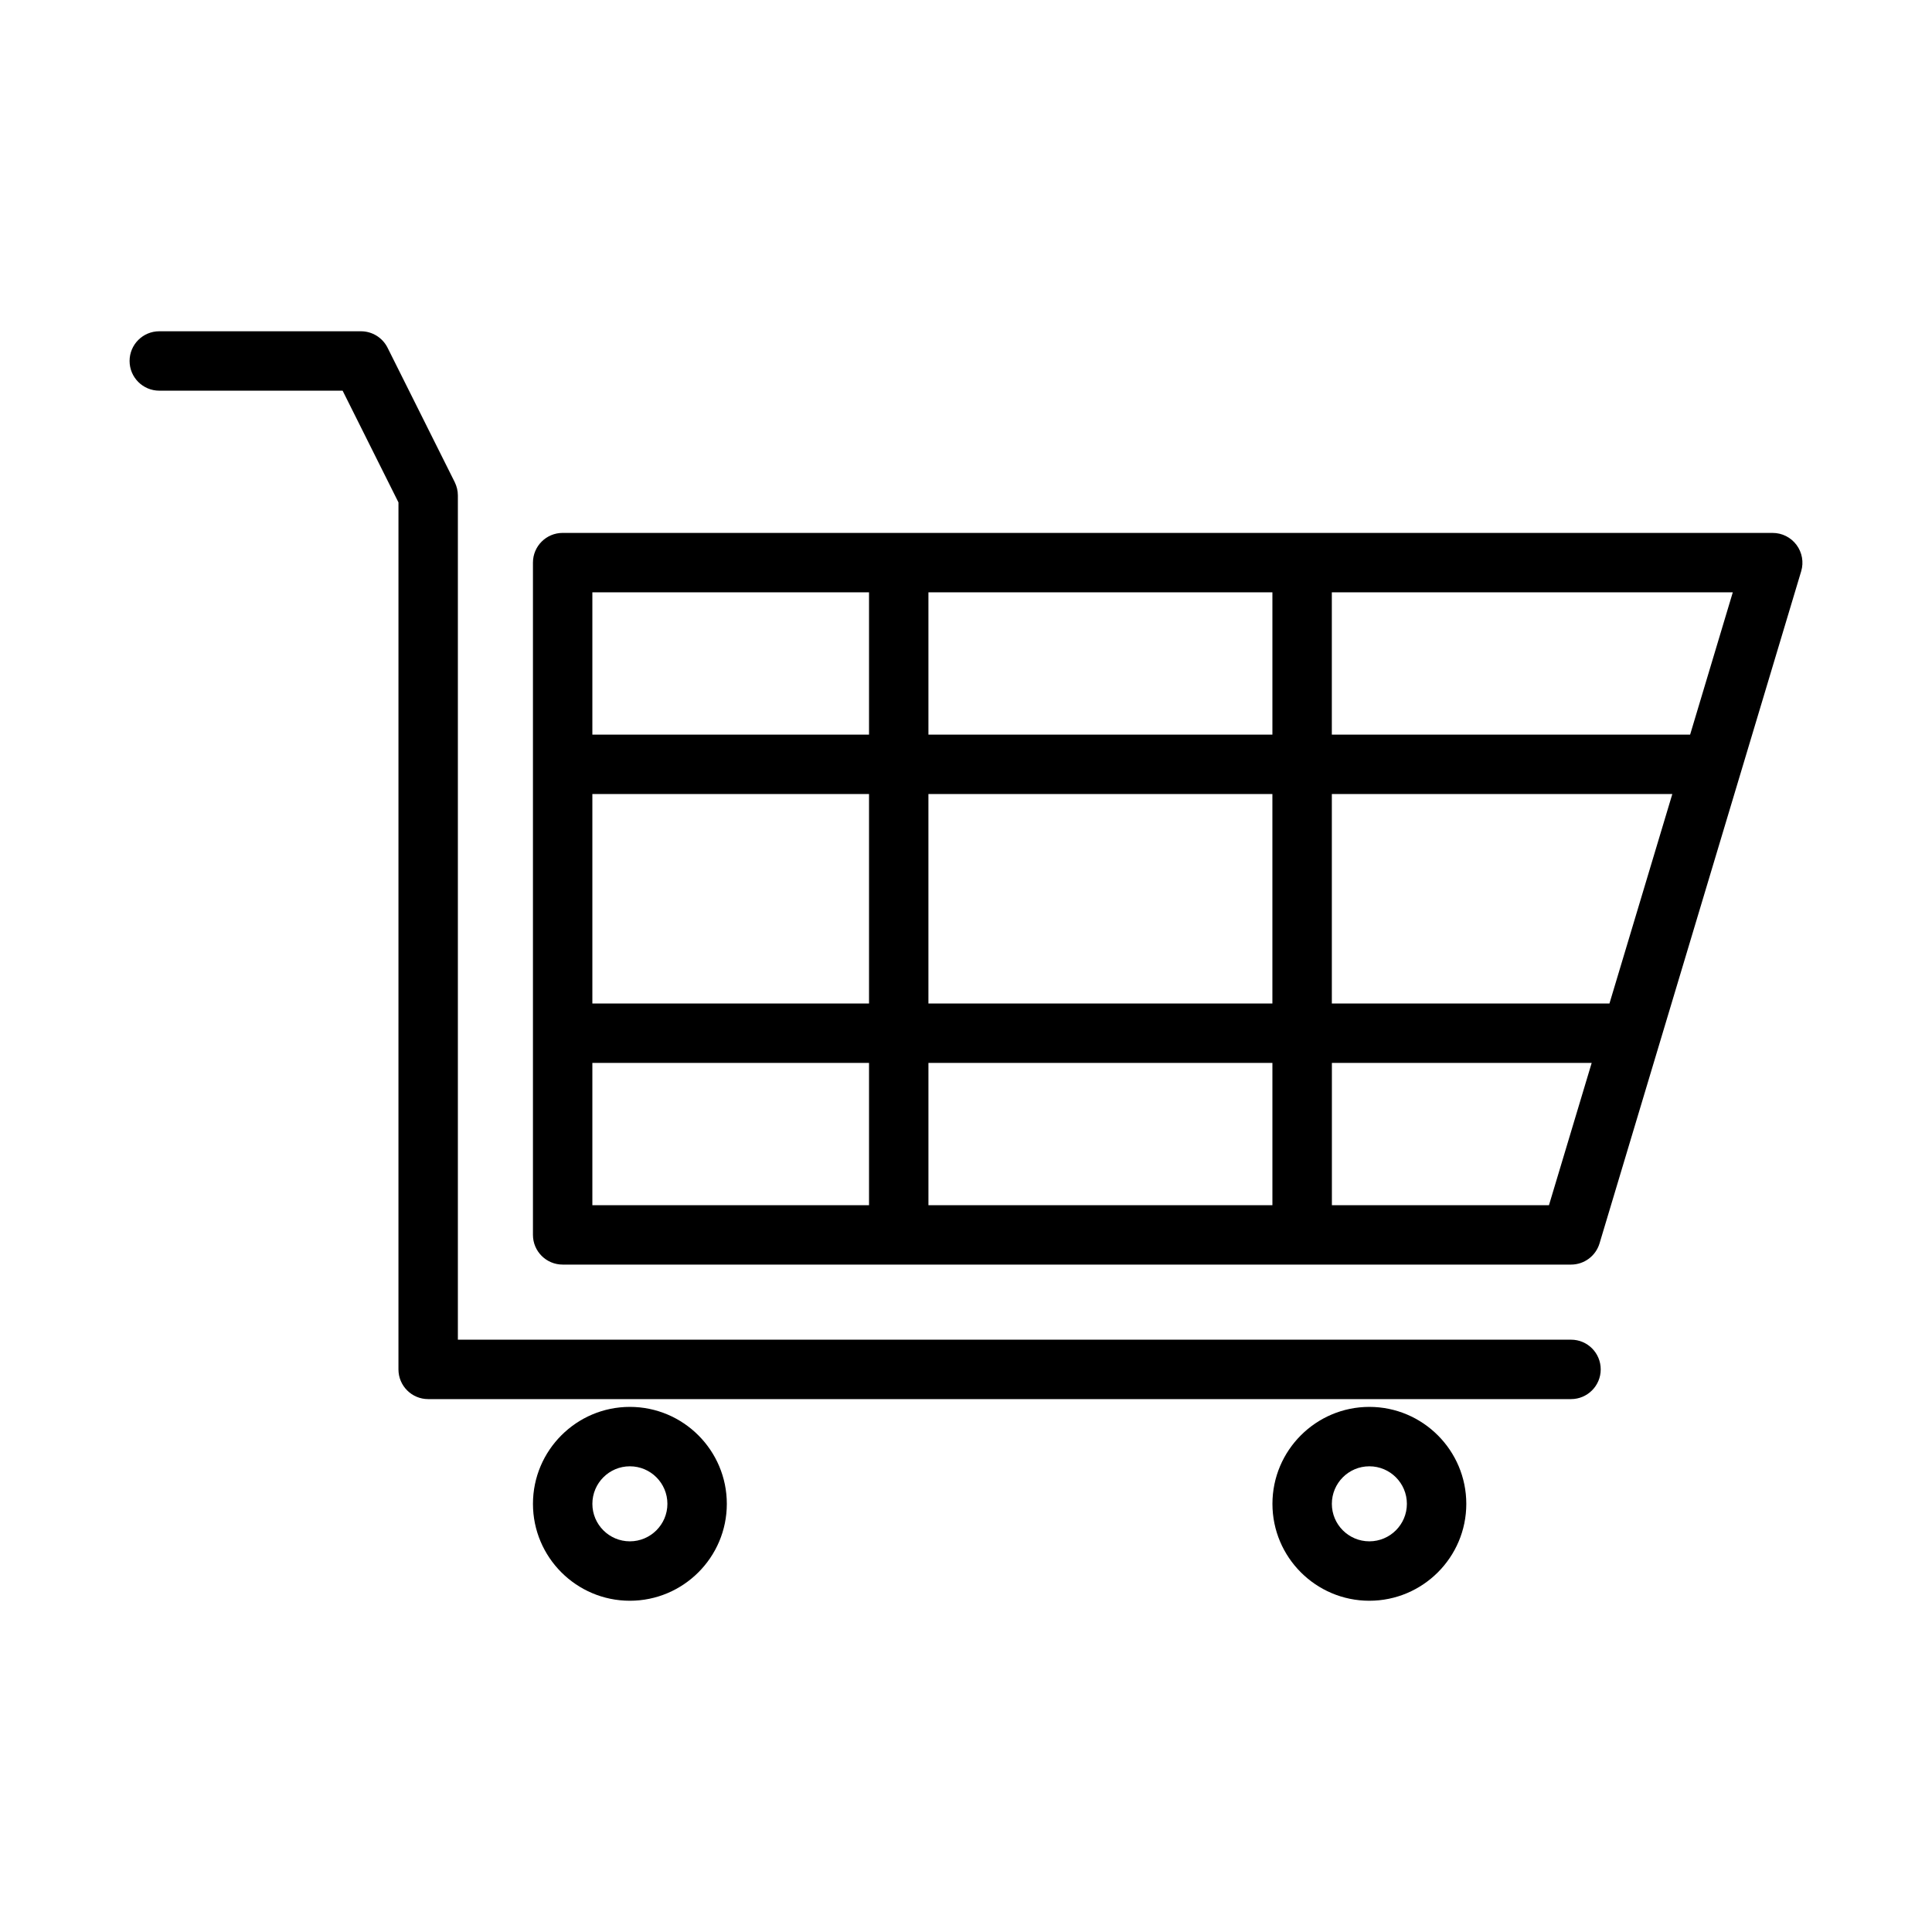
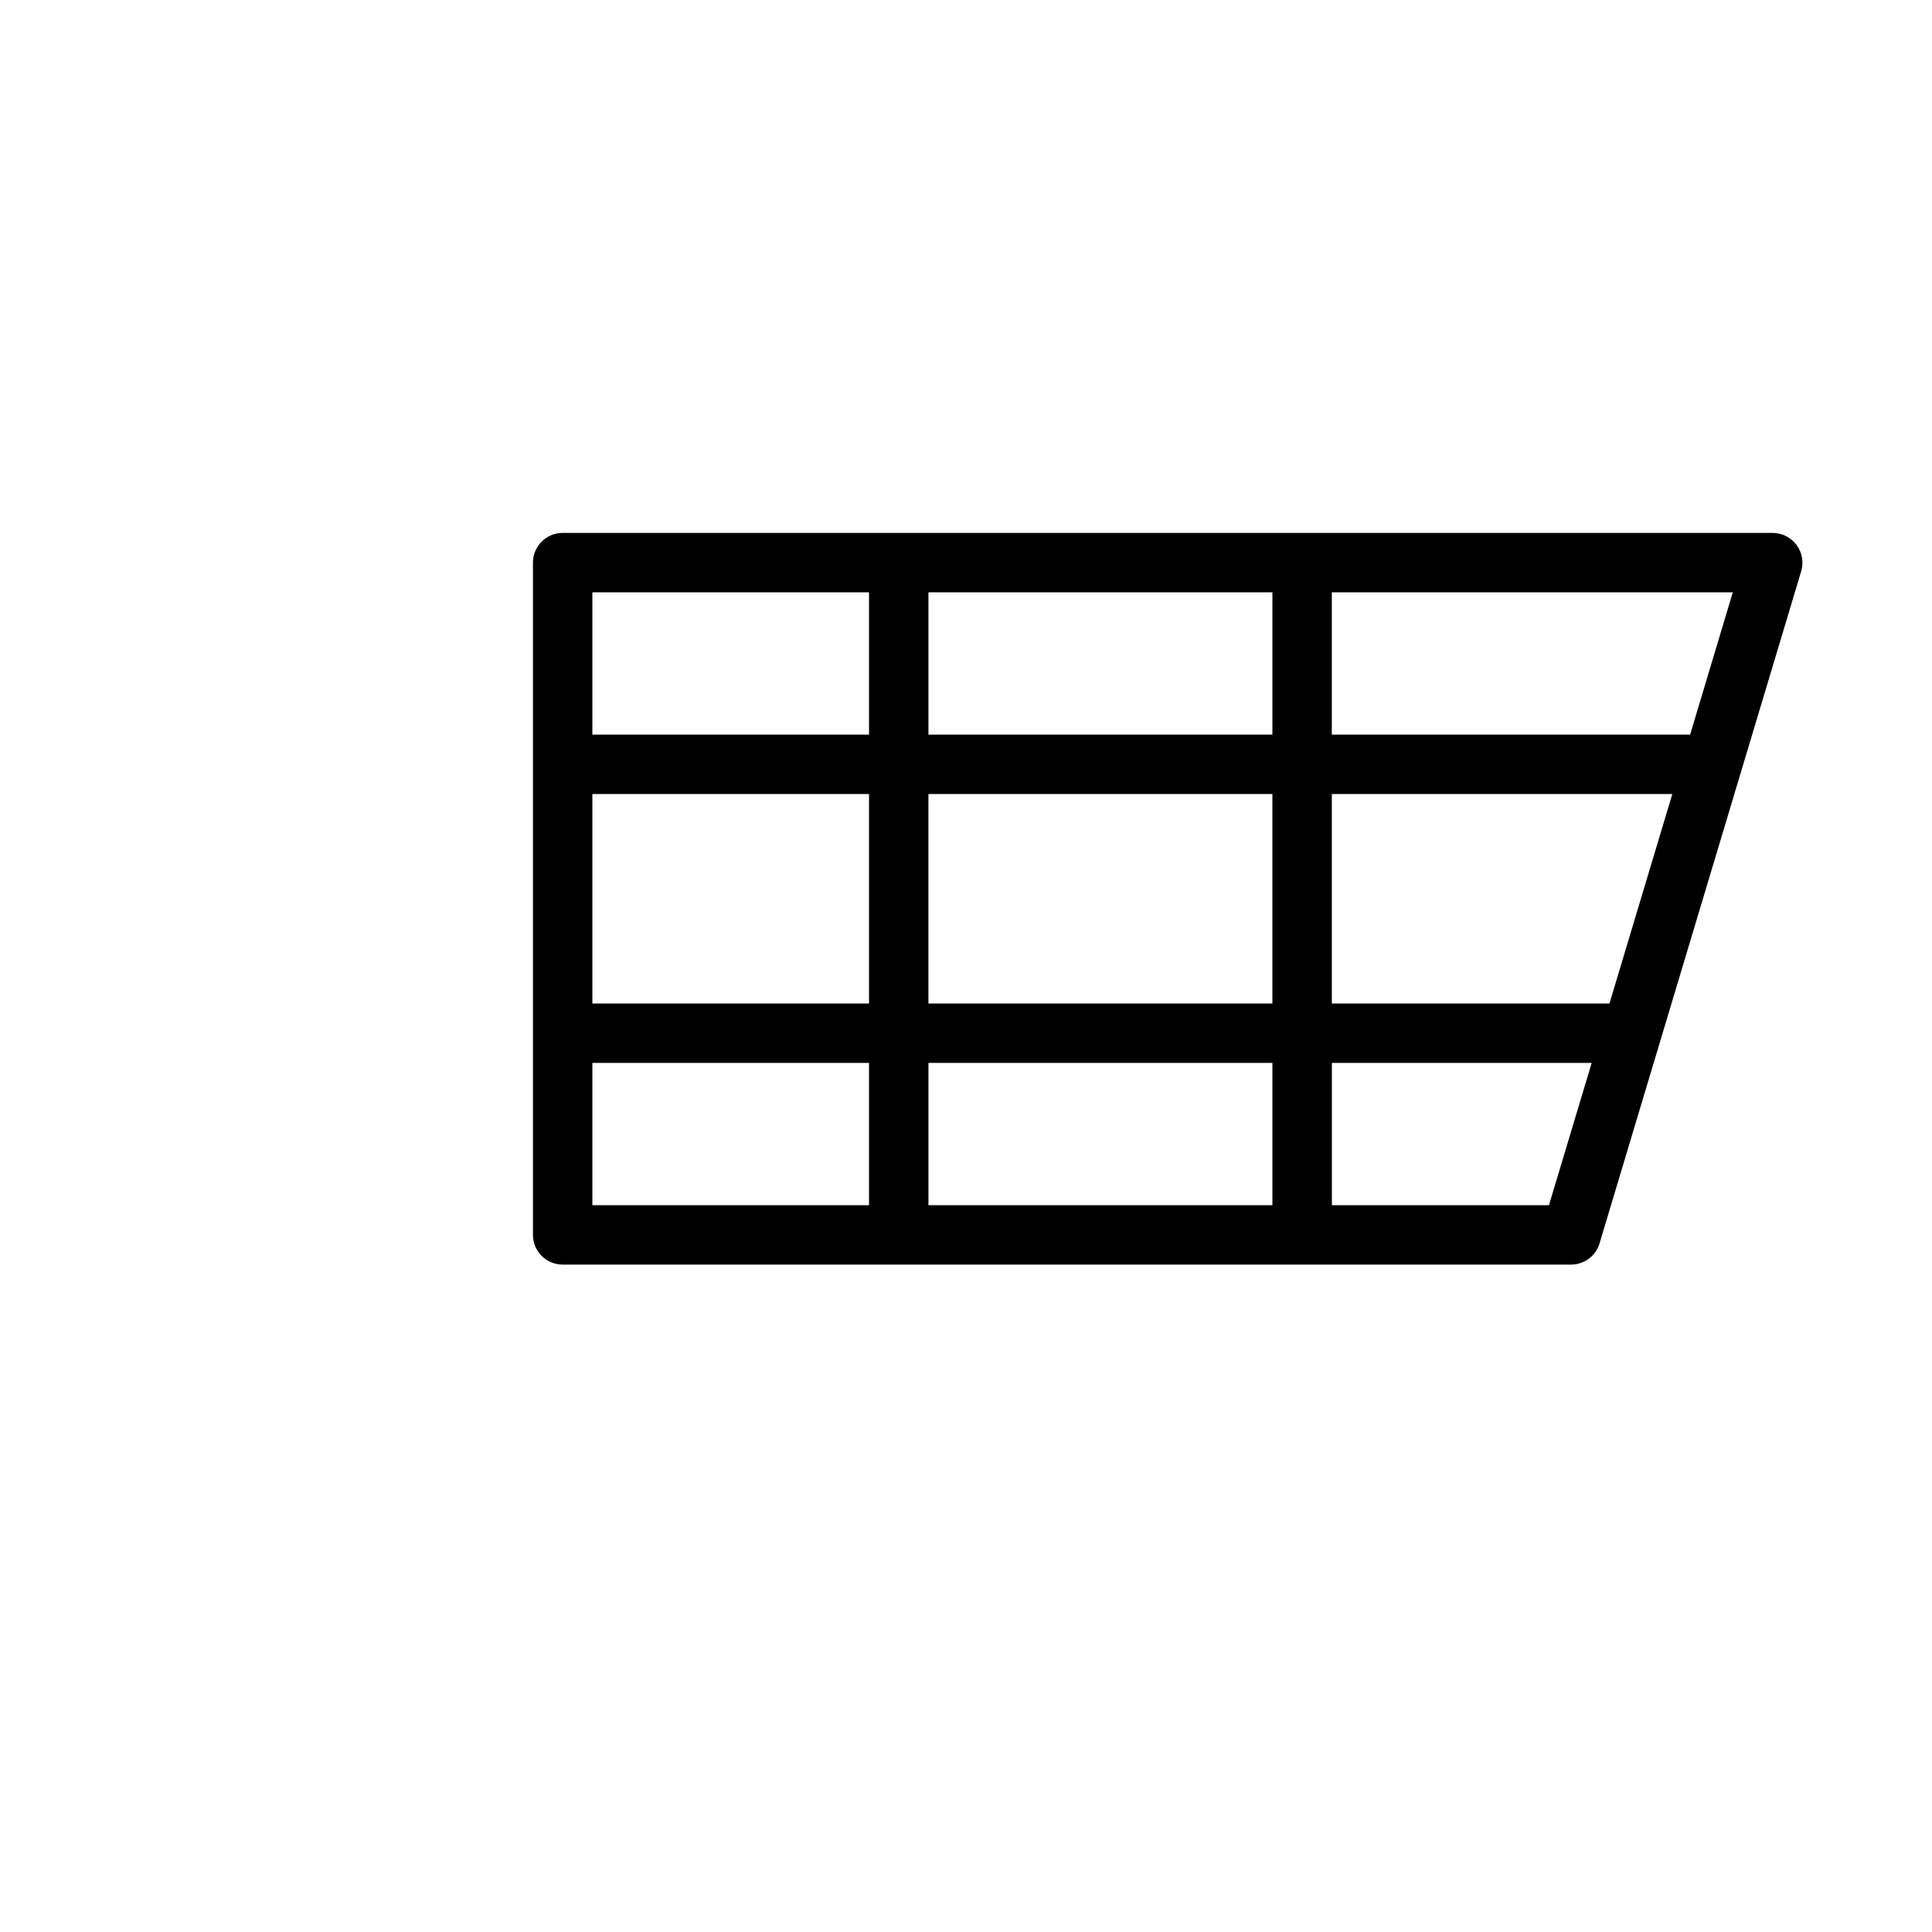
<svg xmlns="http://www.w3.org/2000/svg" fill="#000000" width="800px" height="800px" version="1.1" viewBox="144 144 512 512">
  <g>
    <path d="m620.1 288.41c-1.496-2-3.824-3.18-6.312-3.18l-320.68-0.004c-4.344 0-7.871 3.527-7.871 7.871v178.16c0 4.344 3.527 7.871 7.871 7.871h267.24c3.481 0 6.535-2.281 7.543-5.606l53.449-178.16c0.707-2.375 0.238-4.957-1.242-6.953zm-28.199 50.27h-94.953v-37.707h106.26zm-21.379 71.258h-73.57v-55.512h90.23zm-180.48 0v-55.512h91.156v55.512zm91.16 15.742v37.707h-91.156v-37.707zm-180.22-71.258h73.32v55.512l-73.32 0.004zm89.062-15.742v-37.707h91.156v37.707zm-15.742-37.707v37.707h-73.32v-37.707zm-73.32 124.71h73.32v37.707h-73.32zm253.51 37.707h-57.527v-37.707h68.848z" />
-     <path d="m560.35 499.03h-295.01v-223.74c0-1.227-0.301-2.426-0.836-3.527l-17.805-35.629c-1.34-2.66-4.062-4.344-7.055-4.344h-53.434c-4.344 0-7.871 3.527-7.871 7.871s3.527 7.871 7.871 7.871h48.586l14.801 29.613-0.004 229.76c0 4.344 3.527 7.871 7.871 7.871h302.87c4.344 0 7.871-3.527 7.871-7.871 0.004-4.348-3.508-7.875-7.852-7.875z" />
-     <path d="m310.92 516.84c-14.152 0-25.68 11.523-25.68 25.695 0 14.152 11.508 25.68 25.68 25.68 14.168 0 25.695-11.523 25.695-25.68 0-14.172-11.539-25.695-25.695-25.695zm0 35.629c-5.481 0-9.934-4.457-9.934-9.934 0-5.496 4.457-9.949 9.934-9.949 5.496 0 9.949 4.457 9.949 9.949 0 5.477-4.469 9.934-9.949 9.934z" />
-     <path d="m506.89 516.84c-14.152 0-25.68 11.523-25.68 25.695 0 14.152 11.508 25.68 25.68 25.68 14.168 0 25.695-11.523 25.695-25.68-0.004-14.172-11.543-25.695-25.695-25.695zm0 35.629c-5.481 0-9.934-4.457-9.934-9.934 0-5.496 4.457-9.949 9.934-9.949 5.496 0 9.949 4.457 9.949 9.949 0 5.477-4.457 9.934-9.949 9.934z" />
  </g>
</svg>